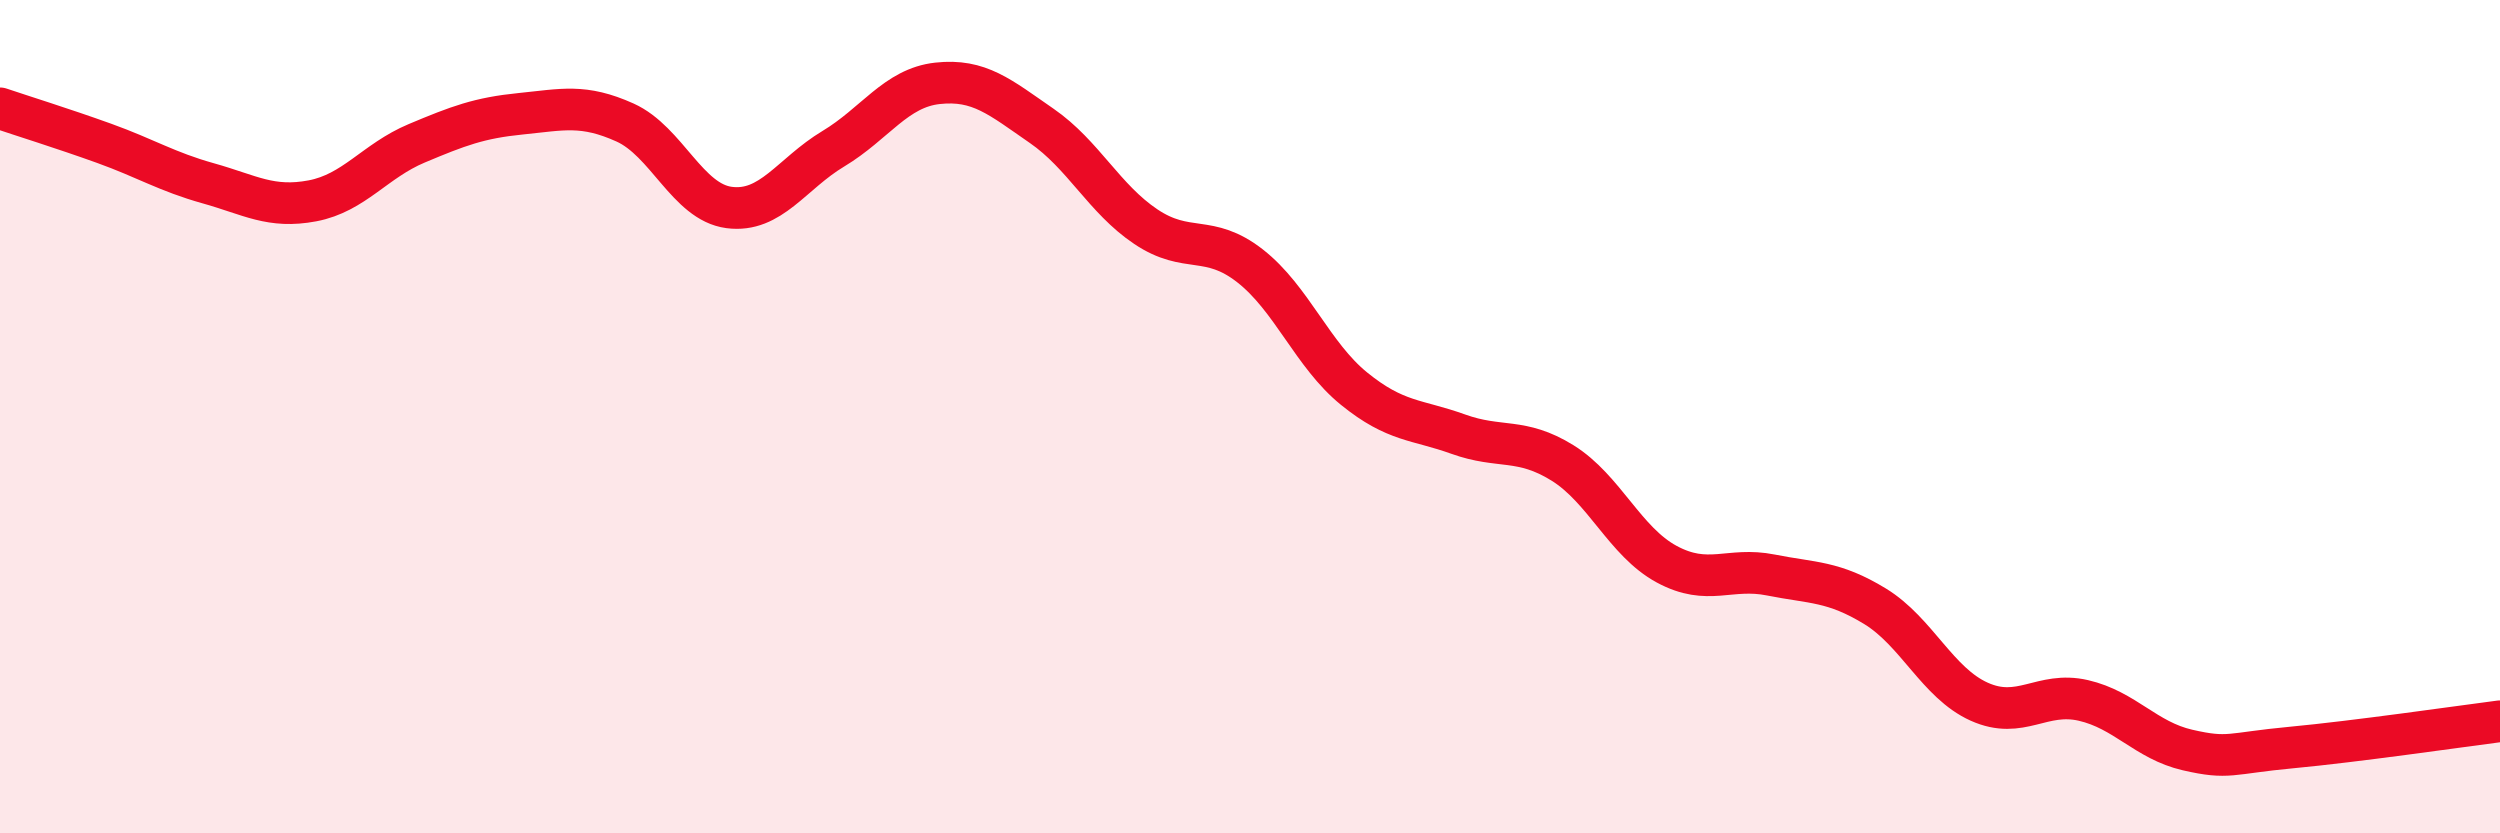
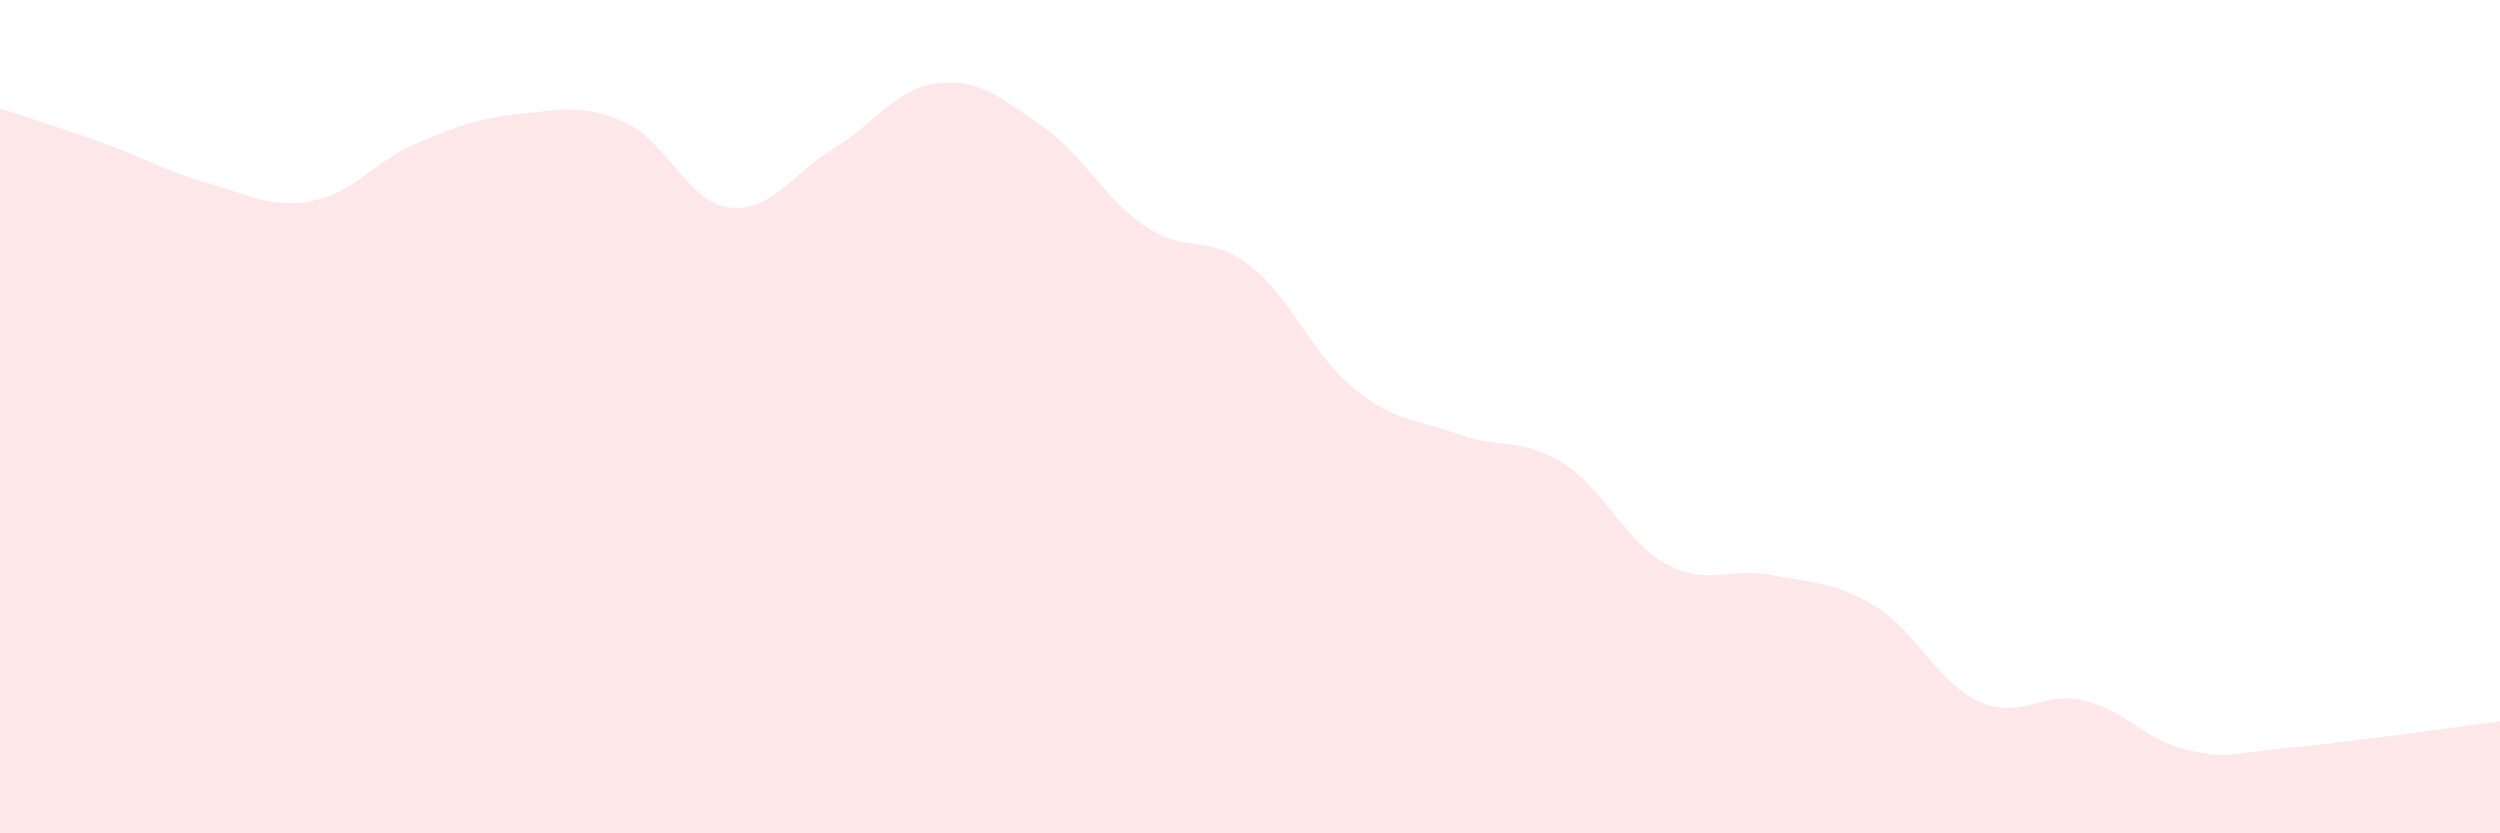
<svg xmlns="http://www.w3.org/2000/svg" width="60" height="20" viewBox="0 0 60 20">
  <path d="M 0,2.6 C 0.5,2.77 1.5,3.08 2.5,3.44 C 3.5,3.8 4,4.12 5,4.4 C 6,4.68 6.5,5.01 7.5,4.82 C 8.5,4.63 9,3.86 10,3.44 C 11,3.02 11.5,2.83 12.5,2.73 C 13.5,2.63 14,2.49 15,2.94 C 16,3.39 16.5,4.85 17.5,4.98 C 18.5,5.11 19,4.17 20,3.57 C 21,2.97 21.5,2.11 22.5,2 C 23.5,1.89 24,2.33 25,3.02 C 26,3.71 26.5,4.77 27.5,5.44 C 28.5,6.11 29,5.6 30,6.38 C 31,7.16 31.5,8.52 32.5,9.33 C 33.5,10.14 34,10.06 35,10.42 C 36,10.78 36.5,10.49 37.5,11.11 C 38.5,11.73 39,13 40,13.54 C 41,14.08 41.5,13.6 42.5,13.8 C 43.5,14 44,13.94 45,14.55 C 46,15.16 46.5,16.39 47.5,16.84 C 48.5,17.29 49,16.58 50,16.81 C 51,17.04 51.5,17.77 52.5,18 C 53.5,18.23 53.5,18.08 55,17.94 C 56.5,17.8 59,17.44 60,17.31L60 20L0 20Z" fill="#EB0A25" opacity="0.1" stroke-linecap="round" stroke-linejoin="round" />
-   <path d="M 0,2.6 C 0.5,2.77 1.5,3.08 2.5,3.44 C 3.5,3.8 4,4.12 5,4.4 C 6,4.68 6.5,5.01 7.5,4.82 C 8.5,4.63 9,3.86 10,3.44 C 11,3.02 11.5,2.83 12.5,2.73 C 13.5,2.63 14,2.49 15,2.94 C 16,3.39 16.5,4.85 17.5,4.98 C 18.5,5.11 19,4.17 20,3.57 C 21,2.97 21.5,2.11 22.5,2 C 23.5,1.89 24,2.33 25,3.02 C 26,3.71 26.5,4.77 27.5,5.44 C 28.5,6.11 29,5.6 30,6.38 C 31,7.16 31.5,8.52 32.5,9.33 C 33.5,10.14 34,10.06 35,10.42 C 36,10.78 36.5,10.49 37.5,11.11 C 38.5,11.73 39,13 40,13.54 C 41,14.08 41.5,13.6 42.5,13.8 C 43.5,14 44,13.94 45,14.55 C 46,15.16 46.5,16.39 47.5,16.84 C 48.5,17.29 49,16.58 50,16.81 C 51,17.04 51.5,17.77 52.5,18 C 53.5,18.23 53.5,18.08 55,17.94 C 56.5,17.8 59,17.44 60,17.31" stroke="#EB0A25" stroke-width="1" fill="none" stroke-linecap="round" stroke-linejoin="round" />
</svg>